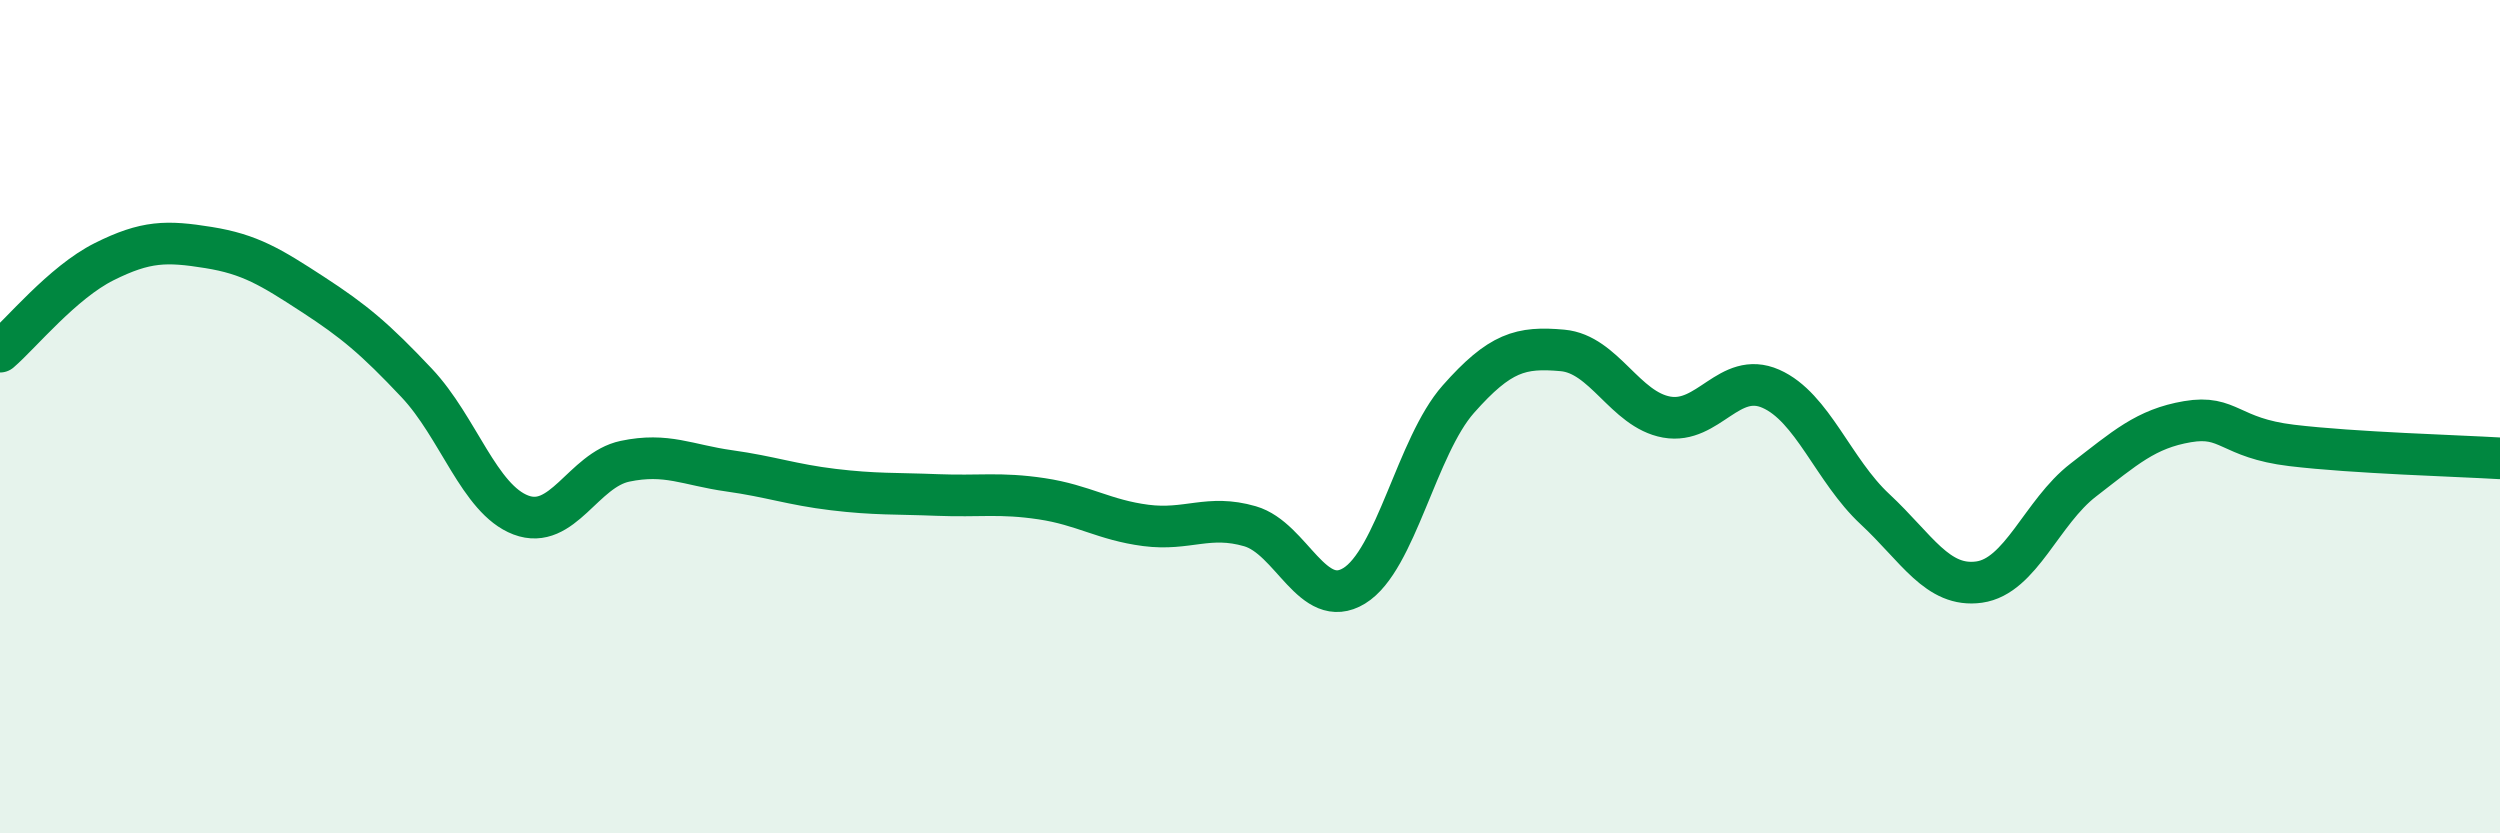
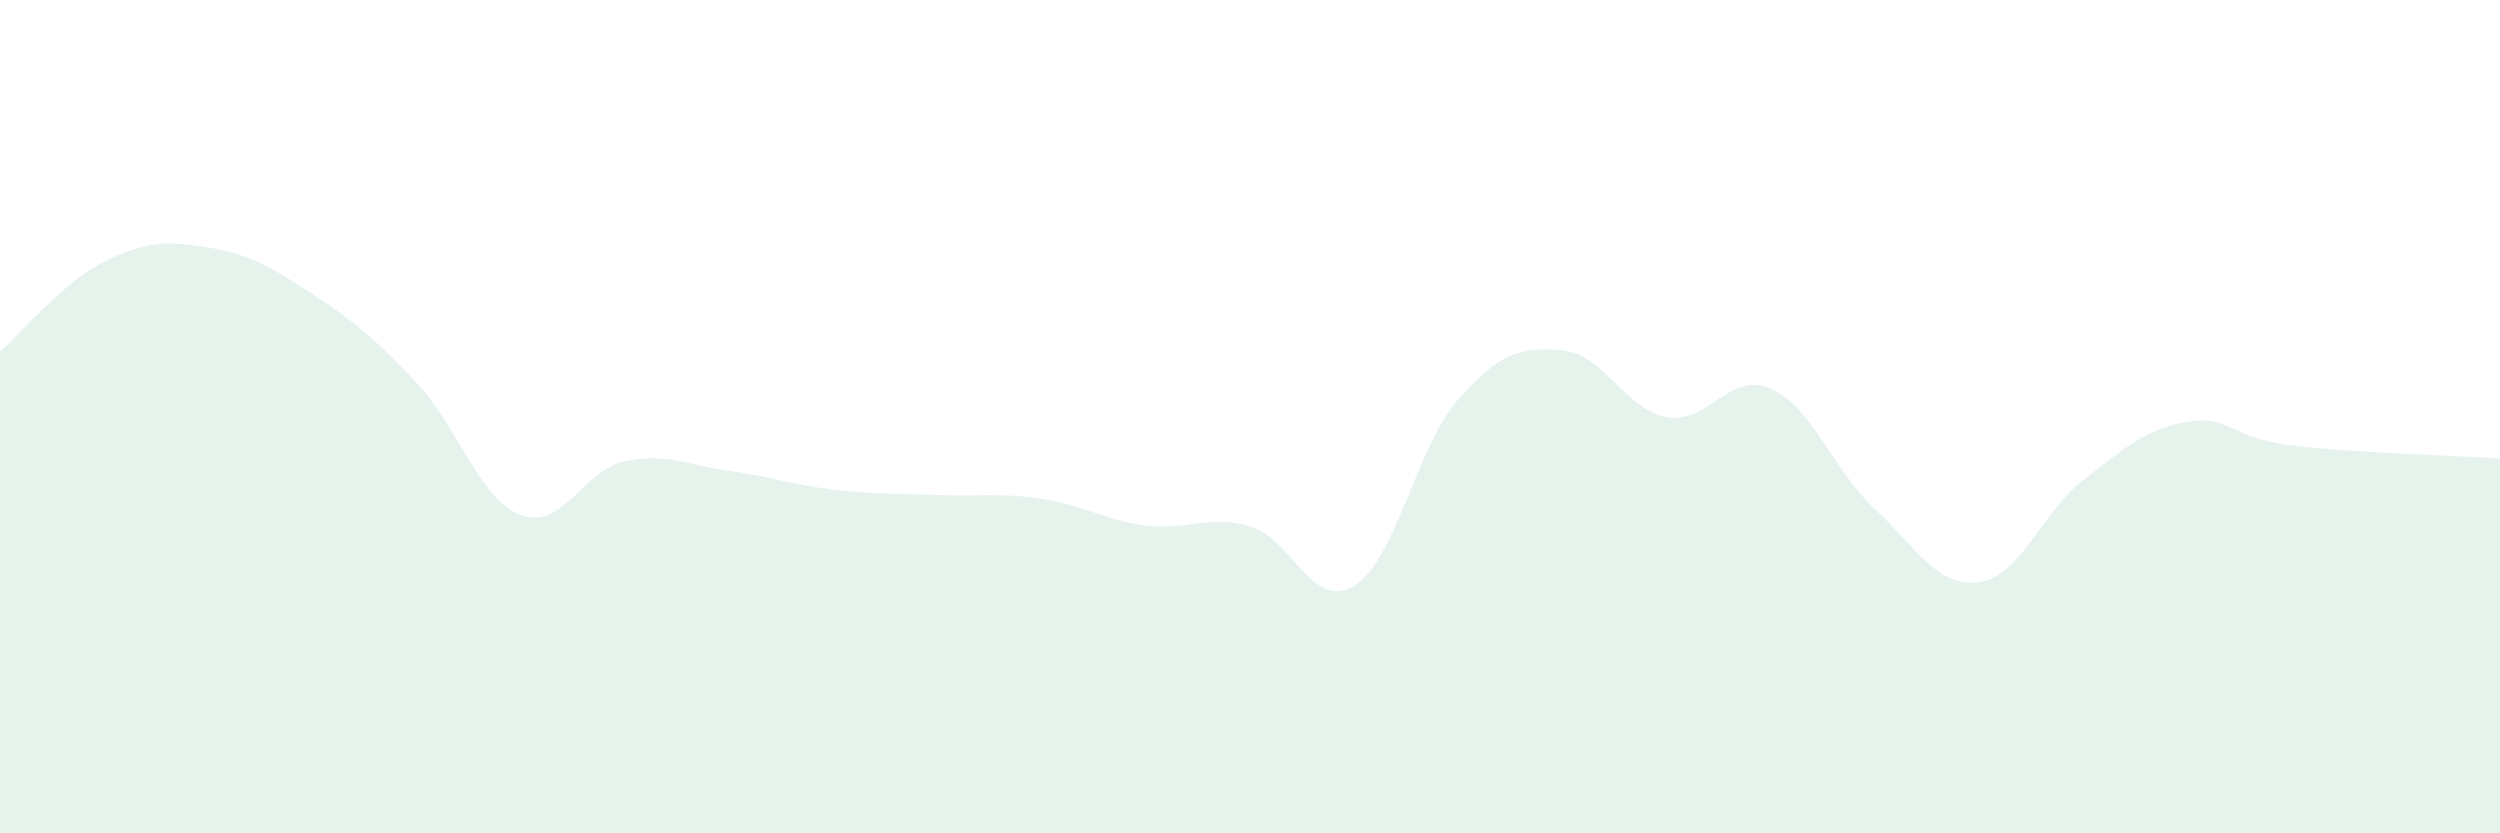
<svg xmlns="http://www.w3.org/2000/svg" width="60" height="20" viewBox="0 0 60 20">
  <path d="M 0,8.44 C 0.5,8.01 1.5,6.78 2.5,6.28 C 3.5,5.78 4,5.78 5,5.94 C 6,6.1 6.5,6.41 7.5,7.06 C 8.5,7.71 9,8.13 10,9.19 C 11,10.25 11.5,11.98 12.5,12.36 C 13.5,12.74 14,11.28 15,11.07 C 16,10.86 16.5,11.16 17.5,11.3 C 18.5,11.44 19,11.63 20,11.75 C 21,11.87 21.5,11.84 22.5,11.88 C 23.5,11.92 24,11.82 25,11.97 C 26,12.12 26.5,12.48 27.5,12.61 C 28.5,12.74 29,12.34 30,12.63 C 31,12.92 31.5,14.67 32.5,14.06 C 33.5,13.45 34,10.71 35,9.58 C 36,8.45 36.5,8.32 37.5,8.41 C 38.5,8.5 39,9.83 40,10.01 C 41,10.19 41.5,8.89 42.5,9.33 C 43.5,9.77 44,11.29 45,12.22 C 46,13.15 46.5,14.11 47.5,13.97 C 48.5,13.83 49,12.29 50,11.52 C 51,10.75 51.5,10.29 52.5,10.12 C 53.5,9.95 53.5,10.51 55,10.69 C 56.5,10.87 59,10.94 60,11L60 20L0 20Z" fill="#008740" opacity="0.1" stroke-linecap="round" stroke-linejoin="round" />
-   <path d="M 0,8.44 C 0.5,8.01 1.5,6.78 2.5,6.28 C 3.5,5.78 4,5.78 5,5.94 C 6,6.1 6.5,6.41 7.5,7.06 C 8.5,7.71 9,8.13 10,9.19 C 11,10.25 11.5,11.98 12.5,12.36 C 13.5,12.74 14,11.28 15,11.07 C 16,10.86 16.5,11.16 17.5,11.3 C 18.5,11.44 19,11.63 20,11.75 C 21,11.87 21.5,11.84 22.5,11.88 C 23.5,11.92 24,11.82 25,11.97 C 26,12.12 26.5,12.48 27.5,12.61 C 28.5,12.74 29,12.34 30,12.63 C 31,12.92 31.5,14.67 32.5,14.06 C 33.5,13.45 34,10.71 35,9.58 C 36,8.45 36.5,8.32 37.5,8.41 C 38.5,8.5 39,9.83 40,10.01 C 41,10.19 41.5,8.89 42.5,9.33 C 43.5,9.77 44,11.29 45,12.22 C 46,13.15 46.5,14.11 47.5,13.97 C 48.5,13.83 49,12.29 50,11.52 C 51,10.75 51.5,10.29 52.5,10.12 C 53.5,9.95 53.5,10.51 55,10.69 C 56.5,10.87 59,10.94 60,11" stroke="#008740" stroke-width="1" fill="none" stroke-linecap="round" stroke-linejoin="round" />
</svg>